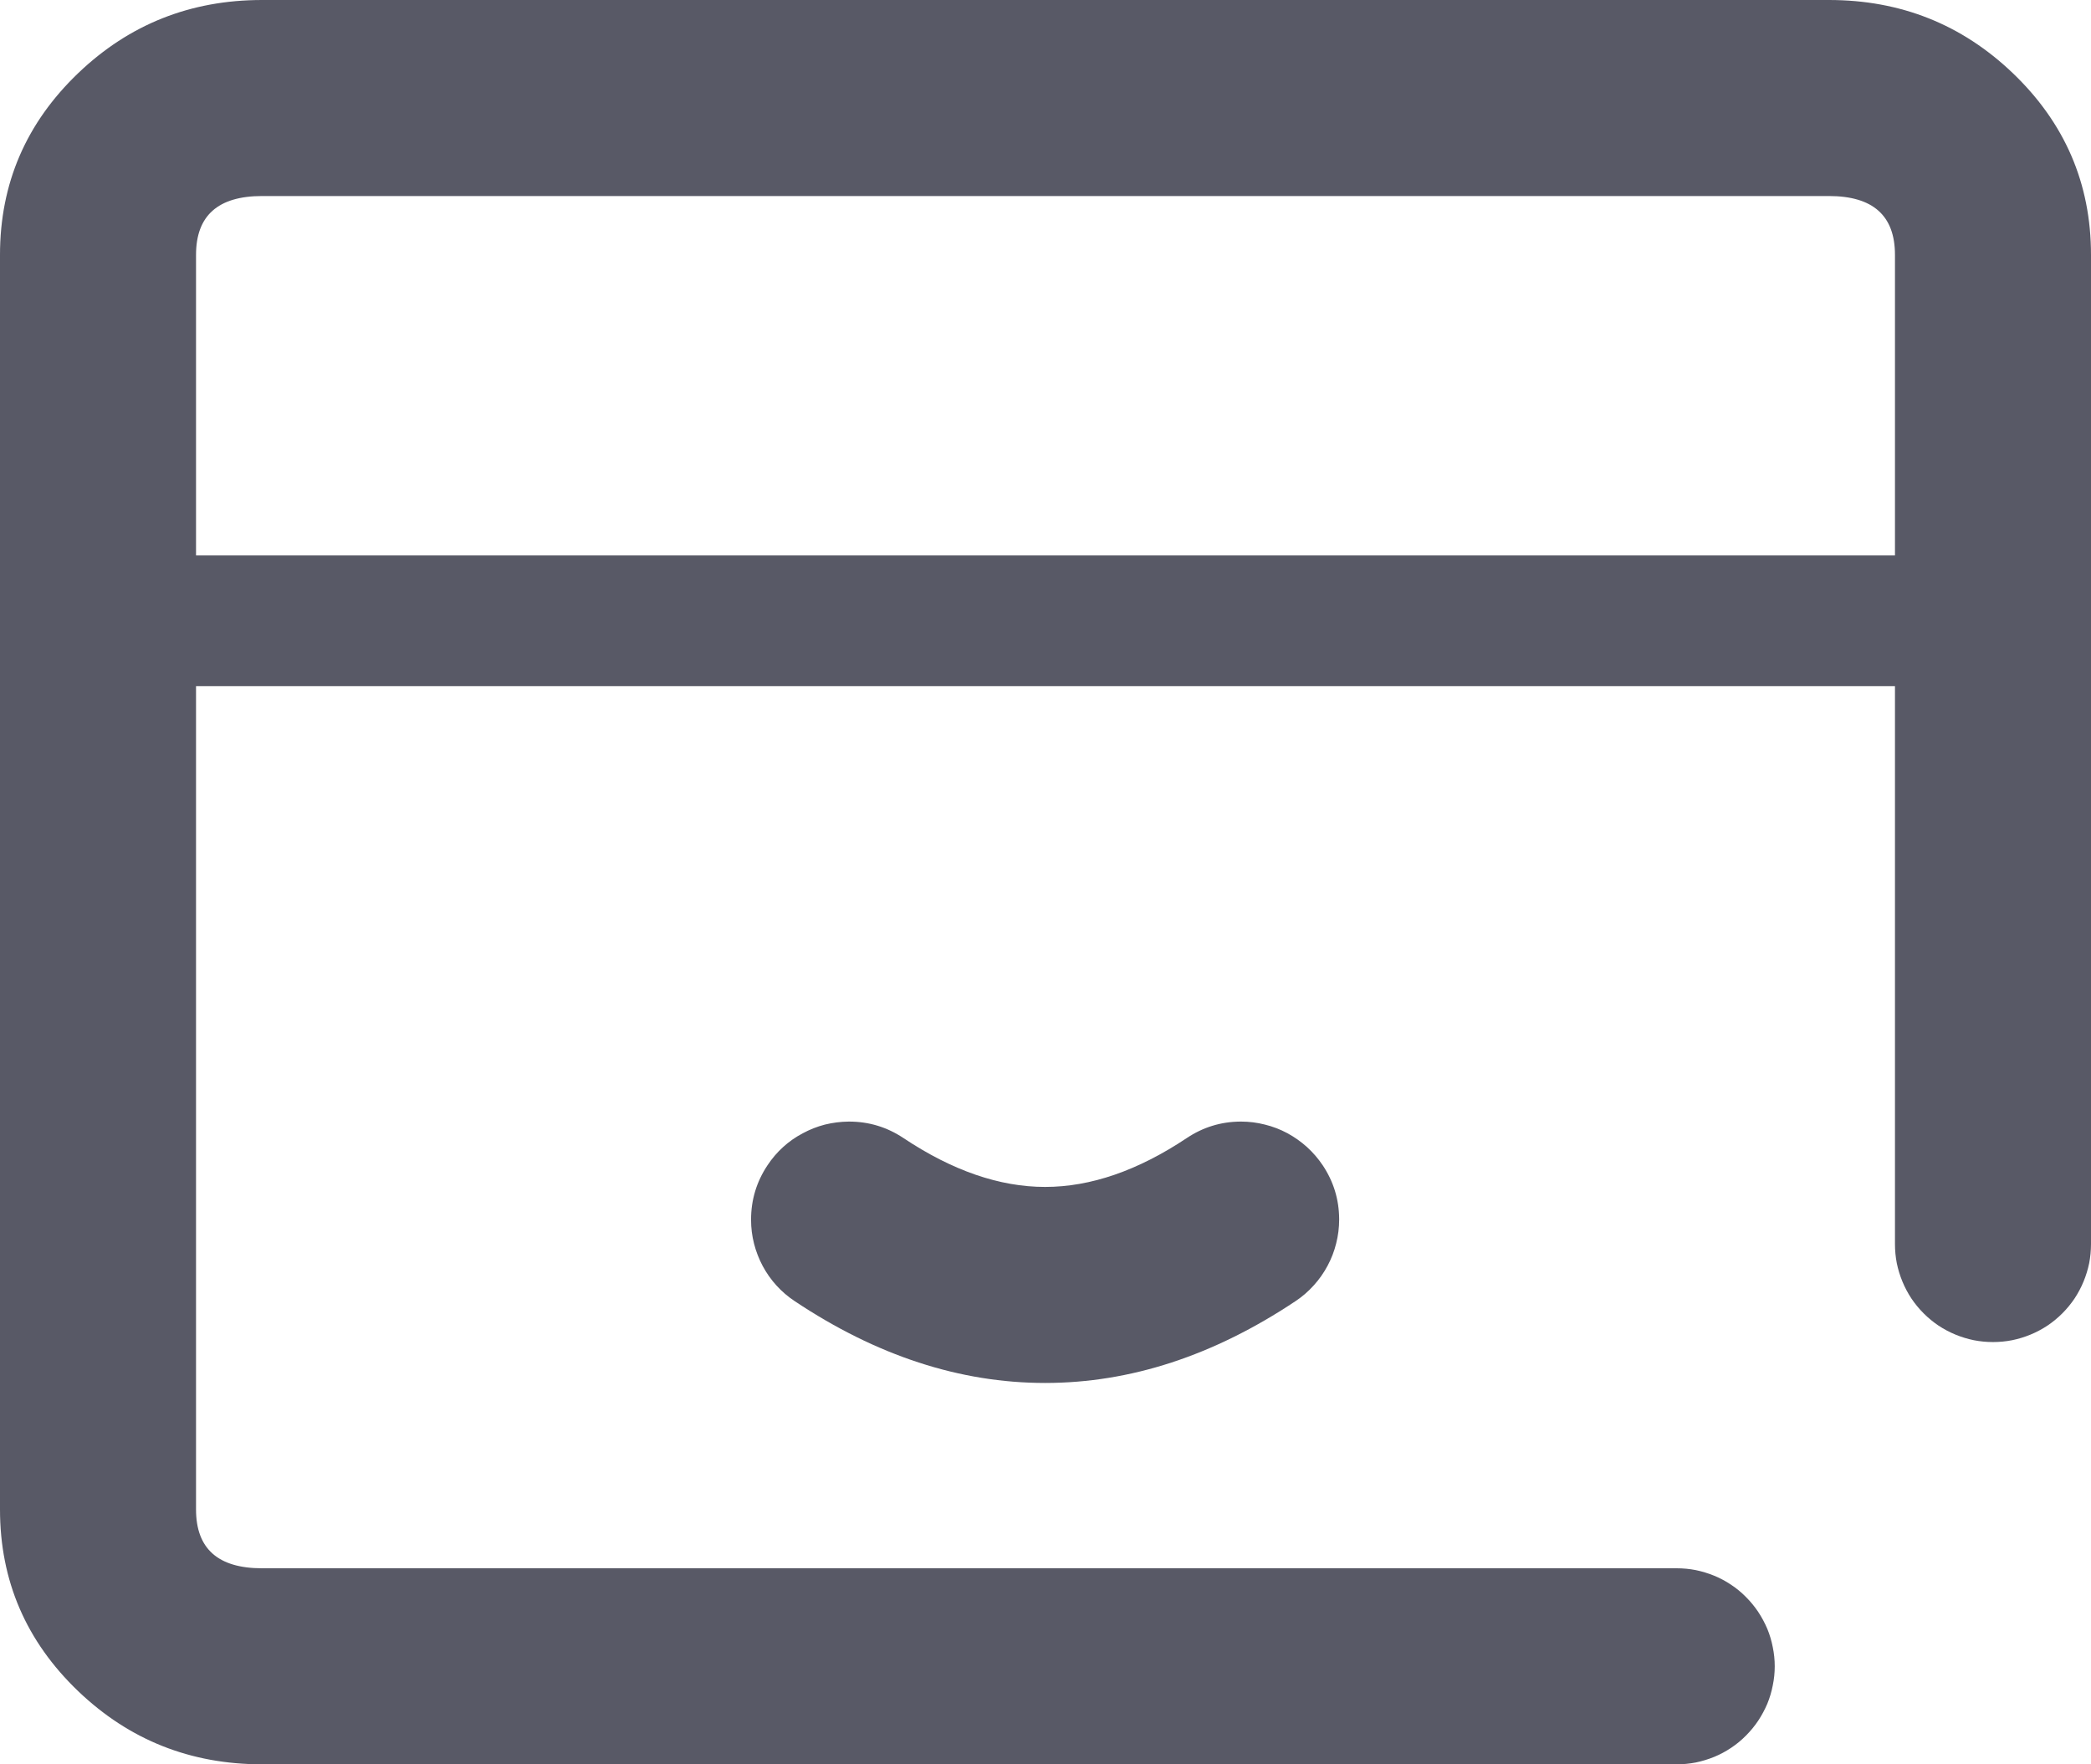
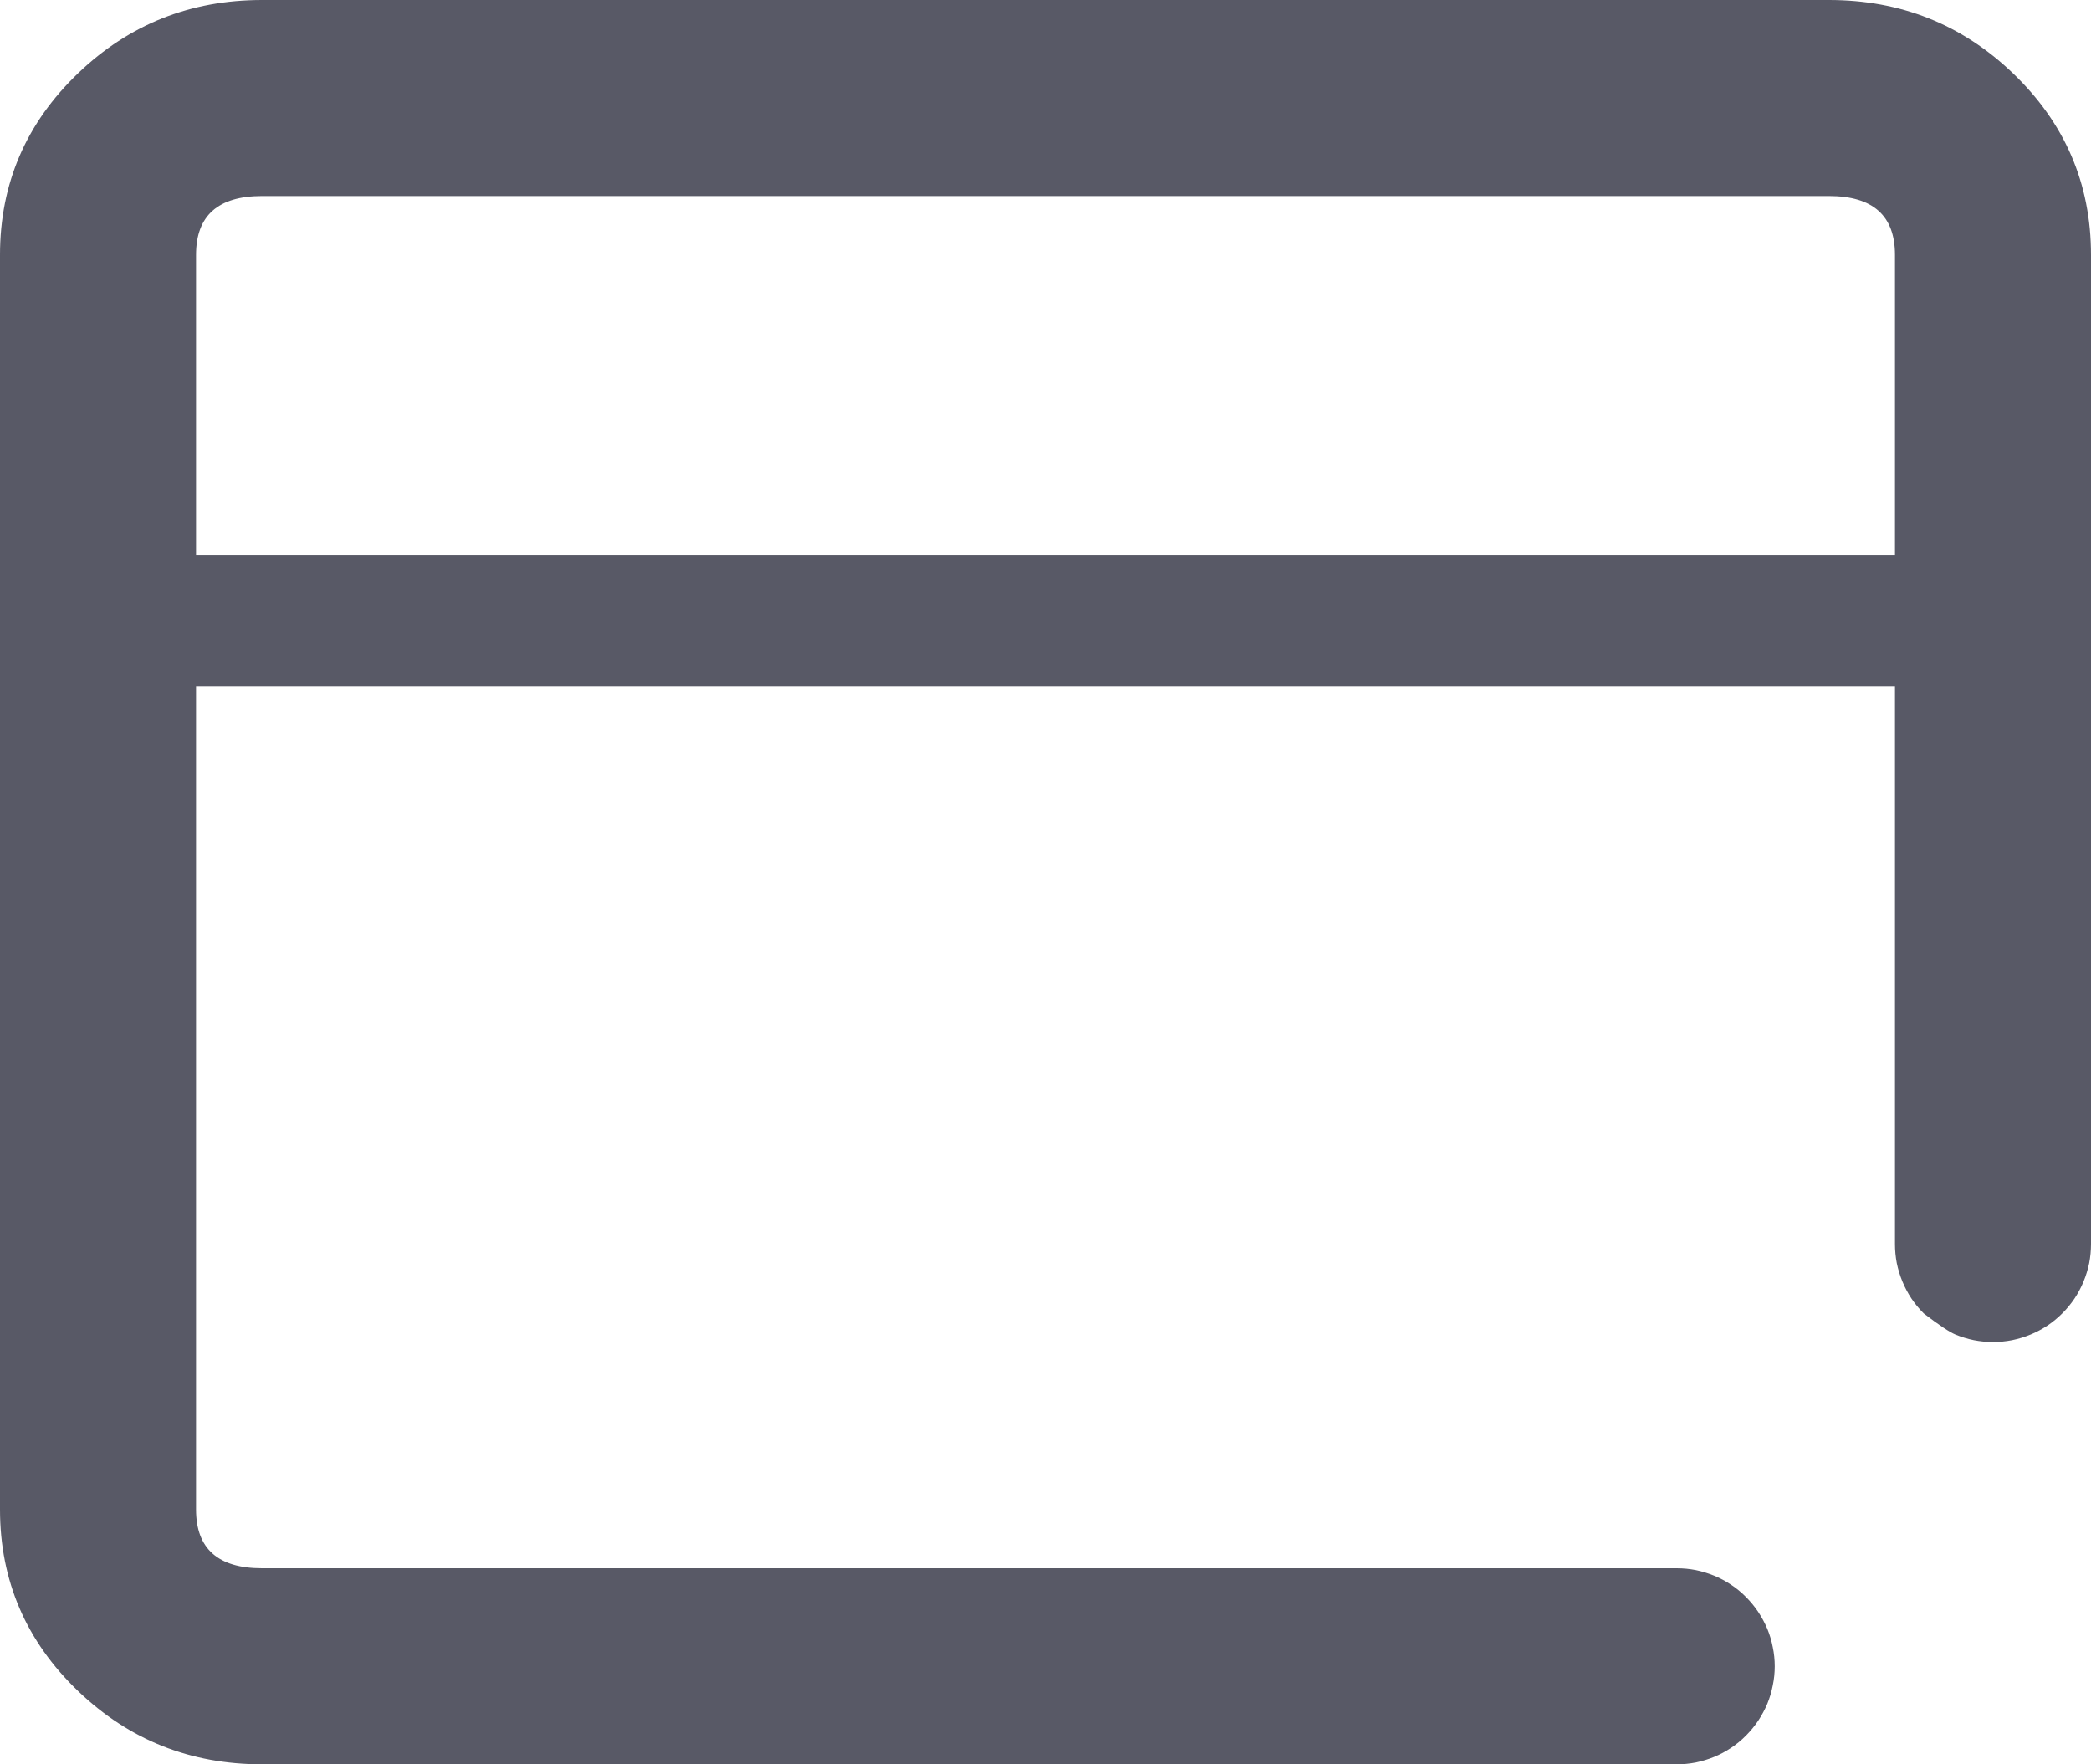
<svg xmlns="http://www.w3.org/2000/svg" fill="none" version="1.1" width="16" height="13.5" viewBox="0 0 16 13.5">
  <g>
    <g>
-       <path d="" fill="#FFFFFF" fill-opacity="0" />
-       <path d="M14.5,1.95L14.5,9.519Q14.5,9.593,14.514,9.666Q14.529,9.738,14.557,9.806Q14.585,9.874,14.626,9.936Q14.667,9.997,14.72,10.05Q14.772,10.102,14.833,10.143Q14.895,10.184,14.963,10.212Q15.031,10.24,15.104,10.255Q15.176,10.269,15.25,10.269Q15.324,10.269,15.396,10.255Q15.469,10.24,15.537,10.212Q15.605,10.184,15.667,10.143Q15.728,10.102,15.78,10.05Q15.833,9.997,15.874,9.936Q15.915,9.874,15.943,9.806Q15.971,9.738,15.986,9.666Q16,9.593,16,9.519L16,1.95Q16,1.132,15.401,0.559Q14.816,0,13.995,0L2.005,0Q1.184,0,0.599,0.559Q0,1.132,0,1.95L0,11.55Q0,12.368,0.599,12.941Q1.184,13.5,2.005,13.5L12.83,13.5Q12.904,13.5,12.976,13.486Q13.048,13.471,13.117,13.443Q13.185,13.415,13.246,13.374Q13.308,13.333,13.36,13.28Q13.412,13.228,13.453,13.167Q13.494,13.105,13.523,13.037Q13.551,12.969,13.565,12.896Q13.58,12.824,13.58,12.75Q13.58,12.676,13.565,12.604Q13.551,12.531,13.523,12.463Q13.494,12.395,13.453,12.333Q13.412,12.272,13.36,12.22Q13.308,12.167,13.246,12.126Q13.185,12.085,13.117,12.057Q13.048,12.029,12.976,12.014Q12.904,12,12.83,12L2.005,12Q1.5,12,1.5,11.55L1.5,1.95Q1.5,1.5,2.005,1.5L13.995,1.5Q14.5,1.5,14.5,1.95Z" fill-rule="evenodd" fill="#585966" fill-opacity="1" />
+       <path d="M14.5,1.95L14.5,9.519Q14.5,9.593,14.514,9.666Q14.529,9.738,14.557,9.806Q14.585,9.874,14.626,9.936Q14.667,9.997,14.72,10.05Q14.895,10.184,14.963,10.212Q15.031,10.24,15.104,10.255Q15.176,10.269,15.25,10.269Q15.324,10.269,15.396,10.255Q15.469,10.24,15.537,10.212Q15.605,10.184,15.667,10.143Q15.728,10.102,15.78,10.05Q15.833,9.997,15.874,9.936Q15.915,9.874,15.943,9.806Q15.971,9.738,15.986,9.666Q16,9.593,16,9.519L16,1.95Q16,1.132,15.401,0.559Q14.816,0,13.995,0L2.005,0Q1.184,0,0.599,0.559Q0,1.132,0,1.95L0,11.55Q0,12.368,0.599,12.941Q1.184,13.5,2.005,13.5L12.83,13.5Q12.904,13.5,12.976,13.486Q13.048,13.471,13.117,13.443Q13.185,13.415,13.246,13.374Q13.308,13.333,13.36,13.28Q13.412,13.228,13.453,13.167Q13.494,13.105,13.523,13.037Q13.551,12.969,13.565,12.896Q13.58,12.824,13.58,12.75Q13.58,12.676,13.565,12.604Q13.551,12.531,13.523,12.463Q13.494,12.395,13.453,12.333Q13.412,12.272,13.36,12.22Q13.308,12.167,13.246,12.126Q13.185,12.085,13.117,12.057Q13.048,12.029,12.976,12.014Q12.904,12,12.83,12L2.005,12Q1.5,12,1.5,11.55L1.5,1.95Q1.5,1.5,2.005,1.5L13.995,1.5Q14.5,1.5,14.5,1.95Z" fill-rule="evenodd" fill="#585966" fill-opacity="1" />
    </g>
    <g>
      <path d="M0.486 4.25C0.486 4.25 0.486 4.25 0.486 4.25L15.486 4.25C15.486 4.25 15.486 4.25 15.486 4.25L15.486 5.25C15.486 5.25 15.486 5.25 15.486 5.25L0.486 5.25C0.486 5.25 0.486 5.25 0.486 5.25Z" fill="#585966" fill-opacity="1" />
    </g>
    <g>
-       <path d="M7.997,10.582Q8.974,10.582,9.913,9.956Q9.99,9.905,10.052,9.836Q10.114,9.768,10.158,9.686Q10.202,9.604,10.224,9.515Q10.247,9.425,10.247,9.332L10.247,9.325Q10.245,9.102,10.121,8.916Q10.069,8.839,10.001,8.777Q9.932,8.715,9.851,8.671Q9.769,8.627,9.679,8.605Q9.589,8.582,9.497,8.582L9.49,8.582Q9.267,8.584,9.081,8.708Q8.52,9.082,7.997,9.082Q7.474,9.082,6.913,8.708Q6.724,8.582,6.497,8.582L6.494,8.582Q6.402,8.583,6.312,8.605Q6.223,8.628,6.142,8.672Q6.06,8.715,5.992,8.777Q5.924,8.839,5.873,8.916Q5.747,9.105,5.747,9.332L5.747,9.335Q5.747,9.427,5.77,9.517Q5.793,9.606,5.836,9.687Q5.88,9.769,5.942,9.837Q6.004,9.905,6.081,9.956Q7.02,10.582,7.997,10.582Z" fill-rule="evenodd" fill="#585966" fill-opacity="1" />
-     </g>
+       </g>
  </g>
</svg>